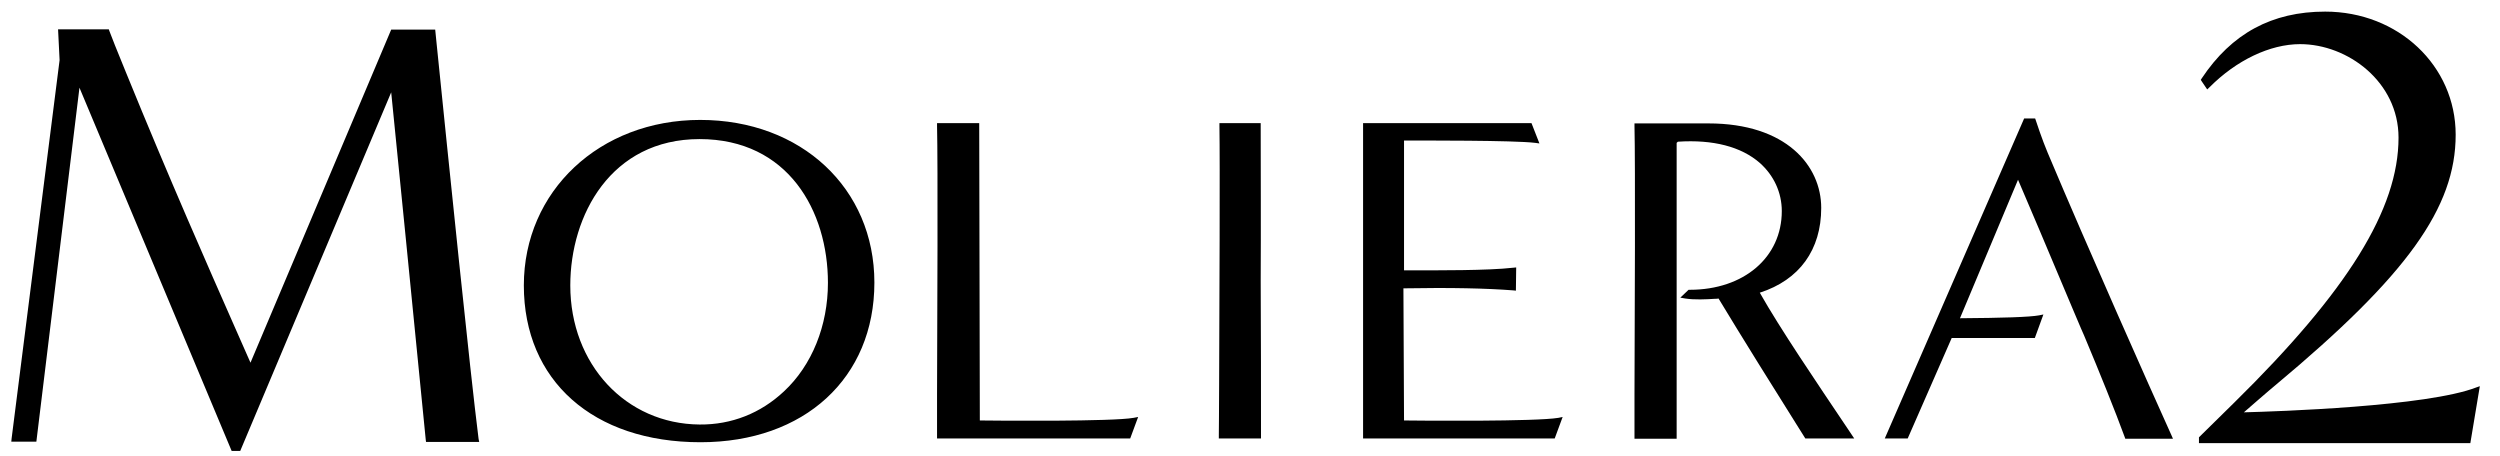
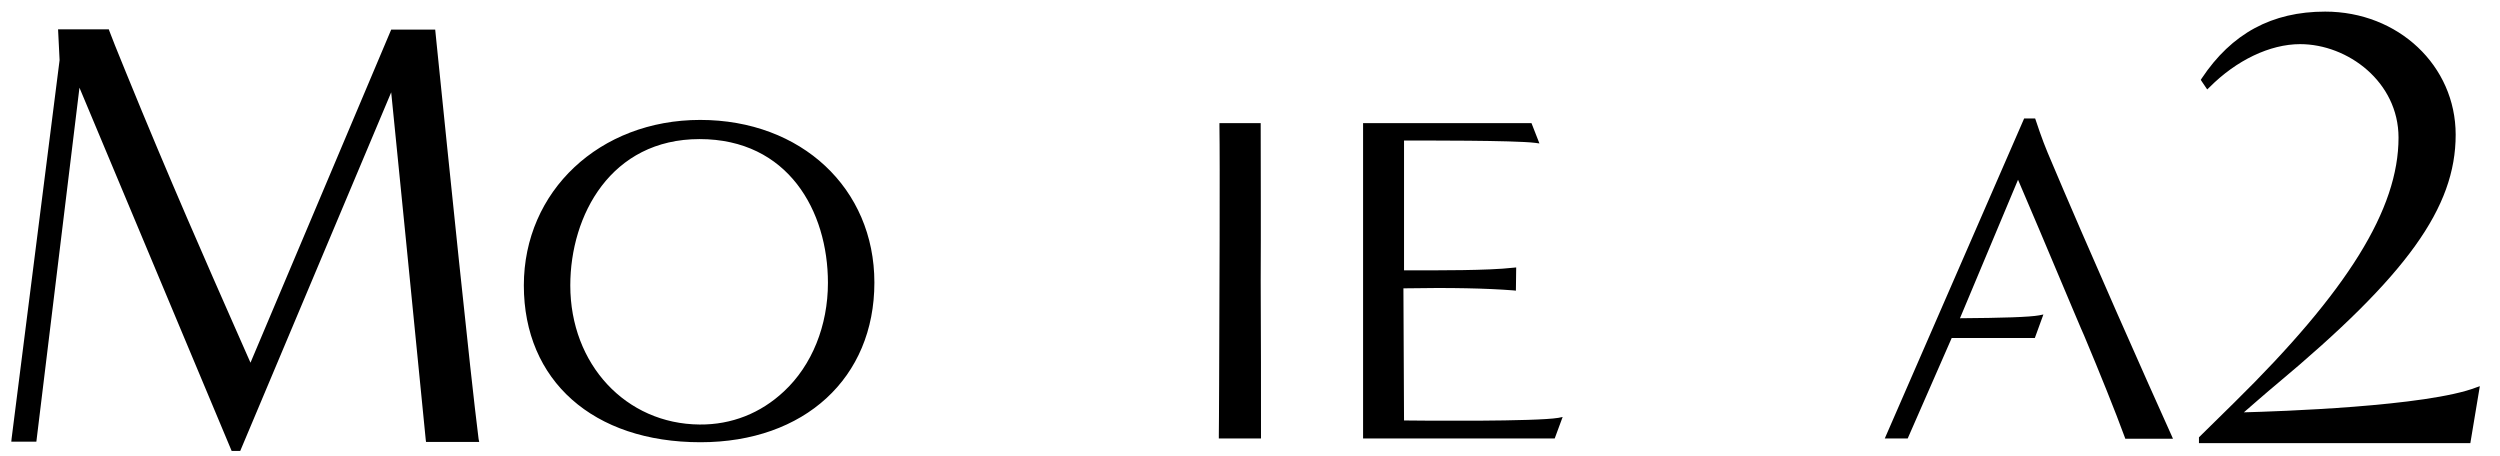
<svg xmlns="http://www.w3.org/2000/svg" width="850" height="155" viewBox="0 0 850 155" fill="none">
  <path d="M238.062 40.774C203.875 40.774 178.105 64.962 178.105 97.048C178.105 129.43 201.693 150.36 238.166 150.36C273.496 150.36 297.292 128.541 297.292 96.061C297.292 64.073 272.457 40.774 238.062 40.774ZM237.855 47.29C267.989 47.29 281.498 71.774 281.498 96.159C281.498 110.672 276.094 124.197 266.534 133.083C258.637 140.487 248.765 144.436 237.855 144.337C212.812 144.14 193.9 123.901 193.9 97.048C193.9 73.156 207.72 47.29 237.855 47.29Z" fill="black" />
-   <path d="M333.141 142.956L332.933 41.86H318.594V42.748C318.905 55.583 318.697 108.698 318.594 134.268C318.594 141.178 318.594 146.214 318.594 148.188V149.077H384.266L386.968 141.771L385.409 142.067C378.343 143.35 339.584 143.054 333.141 142.956Z" fill="black" />
  <path d="M428.636 42.748V41.86H414.608V42.748C414.816 55.089 414.608 104.255 414.504 130.713C414.504 139.401 414.4 145.917 414.4 148.188V149.077H428.74V148.188C428.74 133.28 428.74 114.424 428.636 95.567C428.74 76.71 428.636 57.755 428.636 42.748Z" fill="black" />
  <path d="M477.371 142.956L477.163 98.035C493.374 97.739 505.53 98.035 514.47 98.726L515.405 98.825L515.505 90.927L514.47 91.026C505.945 92.013 488.802 91.914 479.346 91.914H477.371V47.783C483.086 47.783 514.78 47.685 521.95 48.573L523.405 48.771L520.705 41.86H463.447V149.077H528.6L531.3 141.771L529.845 142.067C522.26 143.35 483.606 143.054 477.371 142.956Z" fill="black" />
-   <path d="M598.325 99.516C611.835 95.172 619.215 84.904 619.215 70.688C619.215 56.372 607.365 41.959 580.87 41.959H555.725V42.847C556.035 55.681 555.825 108.796 555.725 134.366C555.725 141.277 555.725 146.312 555.725 148.286V149.175H570.06V48.573L570.48 48.178C582.43 47.388 591.99 49.857 598.325 55.385C603.105 59.63 605.81 65.455 605.81 71.774C605.81 87.471 592.925 98.528 574.53 98.528H574.115L571.31 101.194L572.97 101.49C576.09 101.984 580.04 101.786 583.155 101.589C583.57 101.589 583.985 101.589 584.3 101.49C591.675 113.732 603.94 133.379 610.59 143.942L613.81 149.076H630.435L628.255 145.818C617.445 129.726 605.185 111.659 598.325 99.516Z" fill="black" />
  <path d="M841.999 131.701C825.269 138.217 774.249 139.895 762.919 140.191C762.919 140.191 771.86 132.392 773.935 130.714C818.41 93.593 834.929 70.589 834.929 45.809C834.929 22.312 815.394 3.949 790.559 3.949C772.479 3.949 758.765 11.354 748.58 26.656L748.27 27.15L748.58 27.643C748.895 28.137 749.204 28.532 749.514 29.026L750.449 30.408L751.285 29.618C760.325 20.535 771.755 15.007 782.04 15.007C798.25 15.007 815.5 27.841 815.5 46.796C815.5 71.083 798.25 98.924 759.595 136.933L747.645 148.682V150.656H839.919L843.14 131.306L841.999 131.701Z" fill="black" />
  <path d="M696.209 51.93C694.444 47.783 692.159 40.971 692.159 40.873L691.949 40.28H688.209L640.824 149.077H648.619L663.579 114.917H691.844L694.754 106.921L693.299 107.217C690.079 107.809 680.829 108.105 666.389 108.204L686.129 61.112C688.209 65.949 697.249 87.175 704.729 105.045L707.534 111.659L708.574 114.029C714.084 127.159 719.174 139.796 722.394 148.583L722.604 149.175H738.814L738.294 147.991C730.709 131.207 709.924 84.51 696.209 51.93Z" fill="black" />
  <path d="M162.725 149.274C159.815 126.27 152.645 56.076 148.385 14.216L147.969 10.07H133.006L84.584 124.691C84.584 124.691 85.727 124.691 85.727 124.592C84.064 120.742 82.09 116.299 79.803 111.165C70.971 91.124 57.566 60.815 42.811 24.583C40.421 18.857 37.2 10.662 37.2 10.563L36.992 9.971H19.742L20.262 20.436L3.948 149.076L3.844 150.162H12.364L27.016 29.815L78.556 152.828L78.764 153.321H81.674L133.006 31.395C134.253 43.736 141.215 113.436 144.748 149.471L144.852 150.261H162.933L162.725 149.274Z" fill="black" />
</svg>